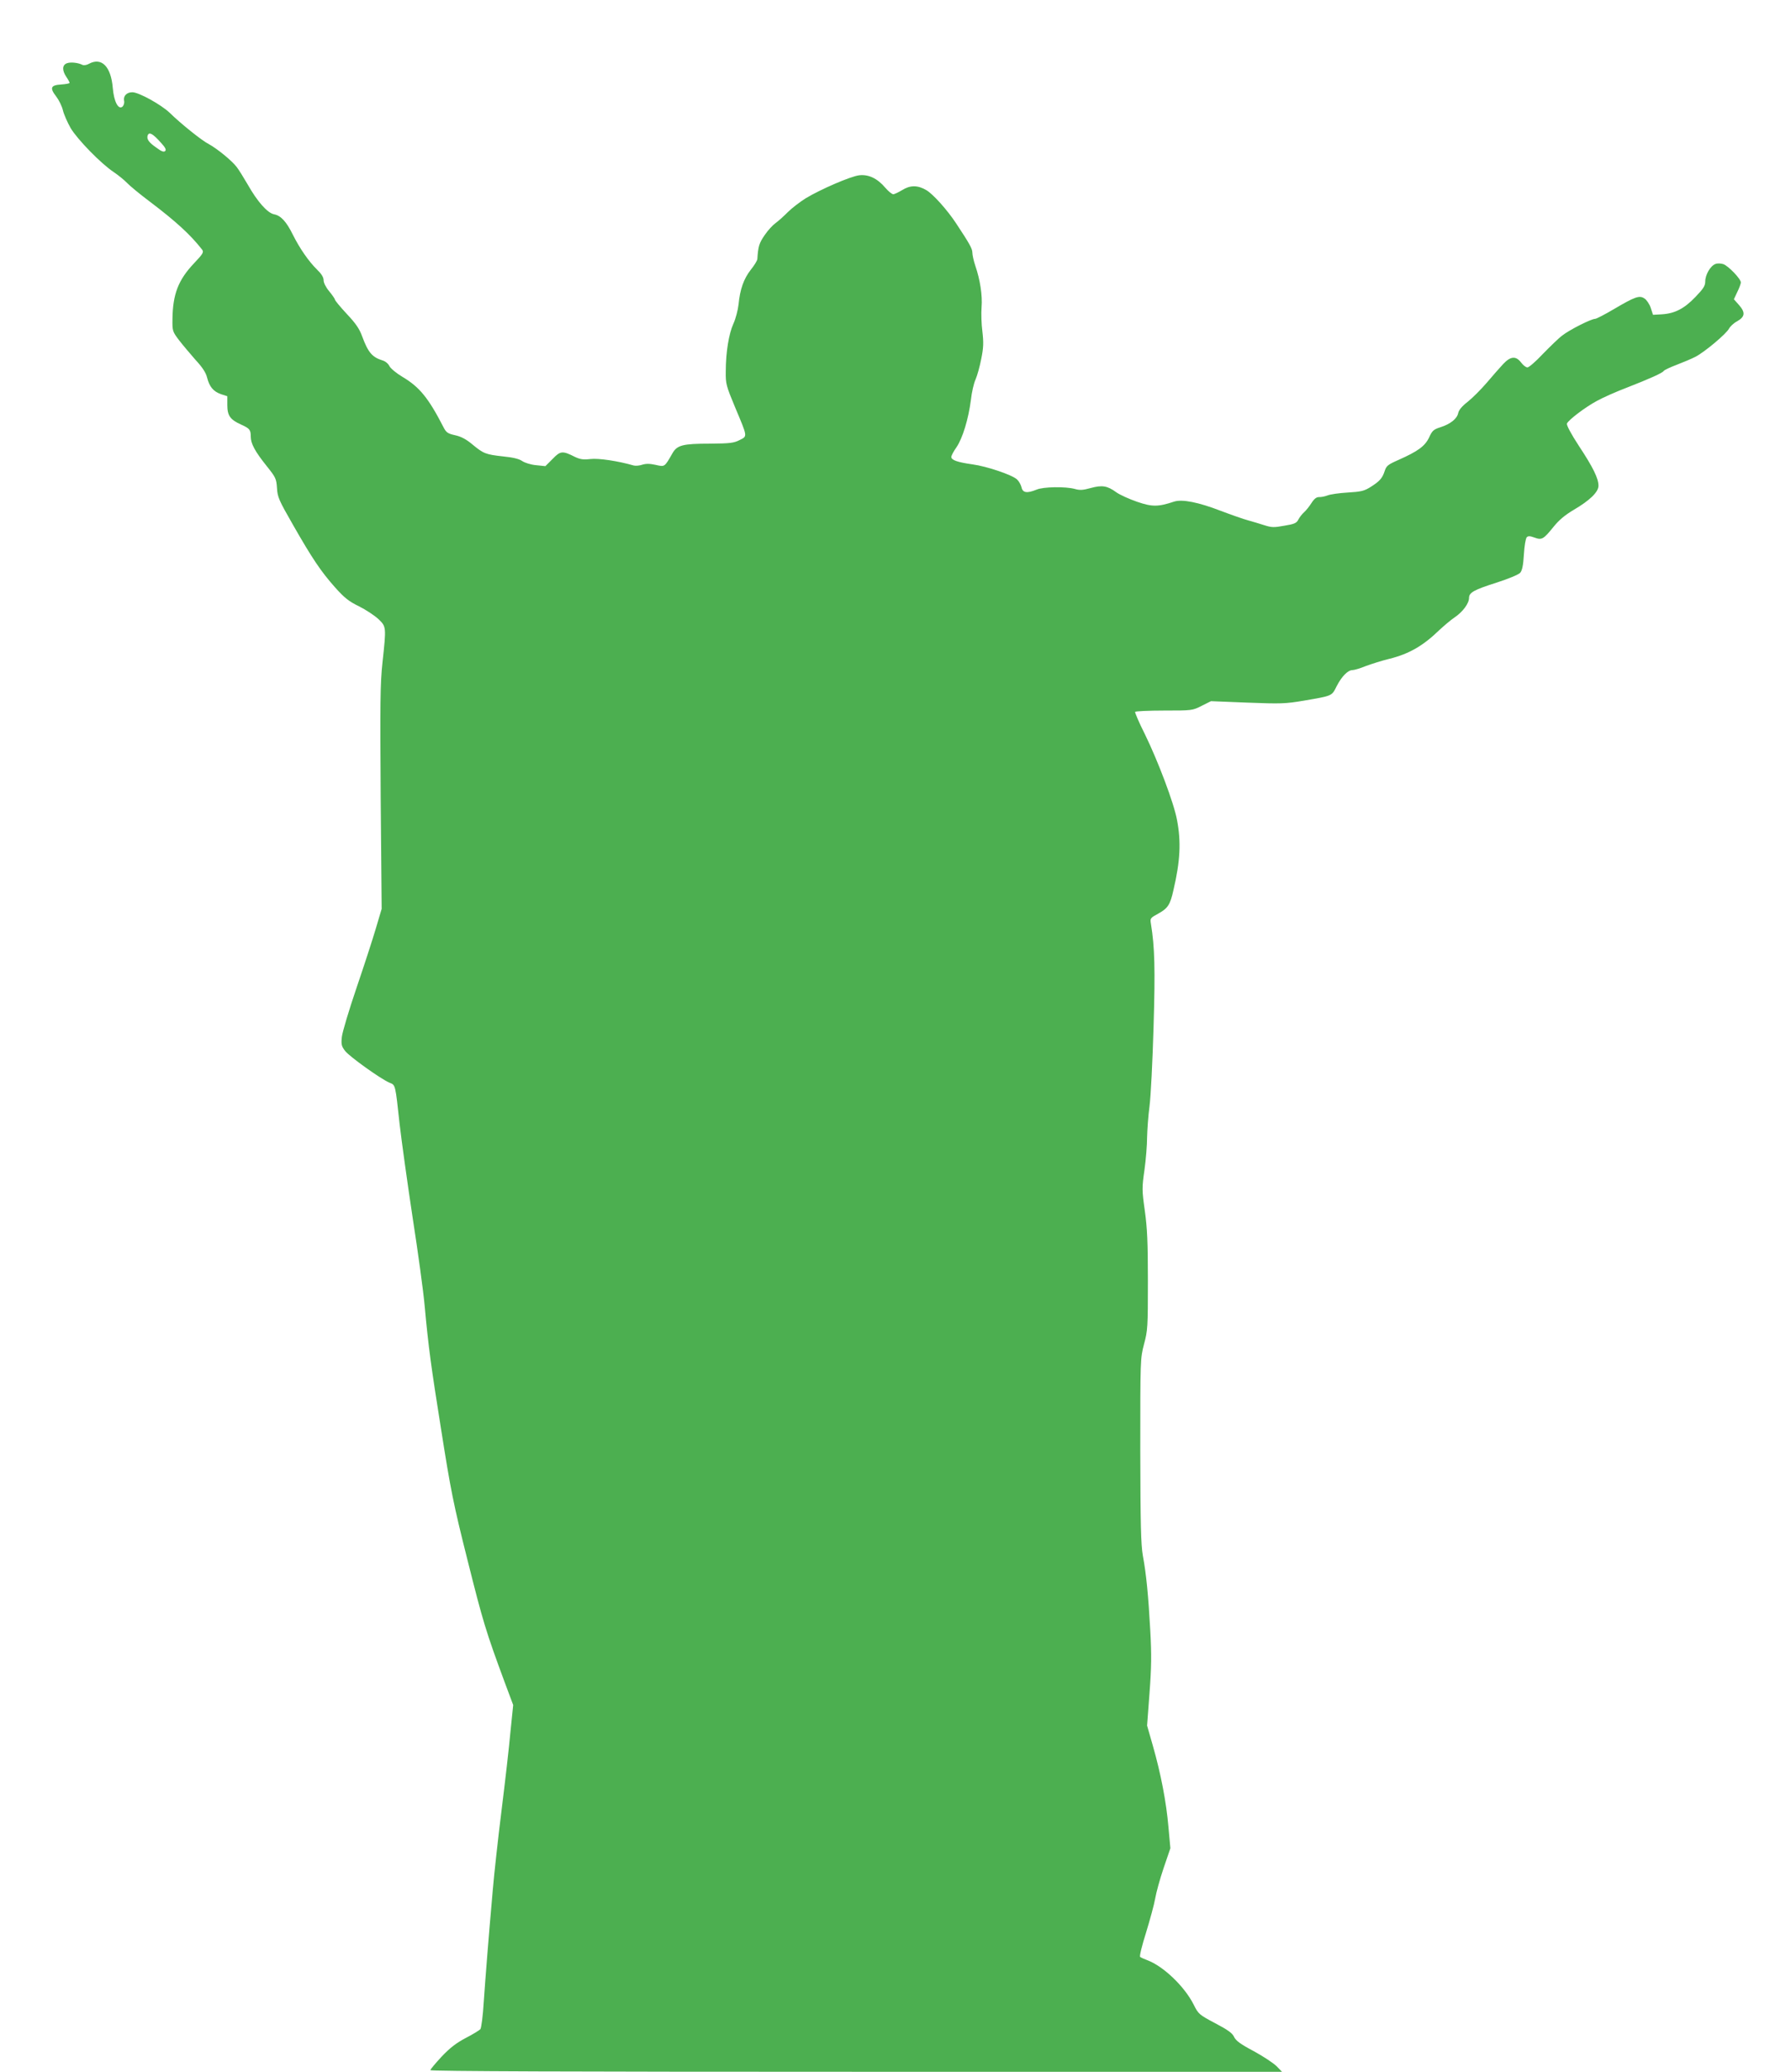
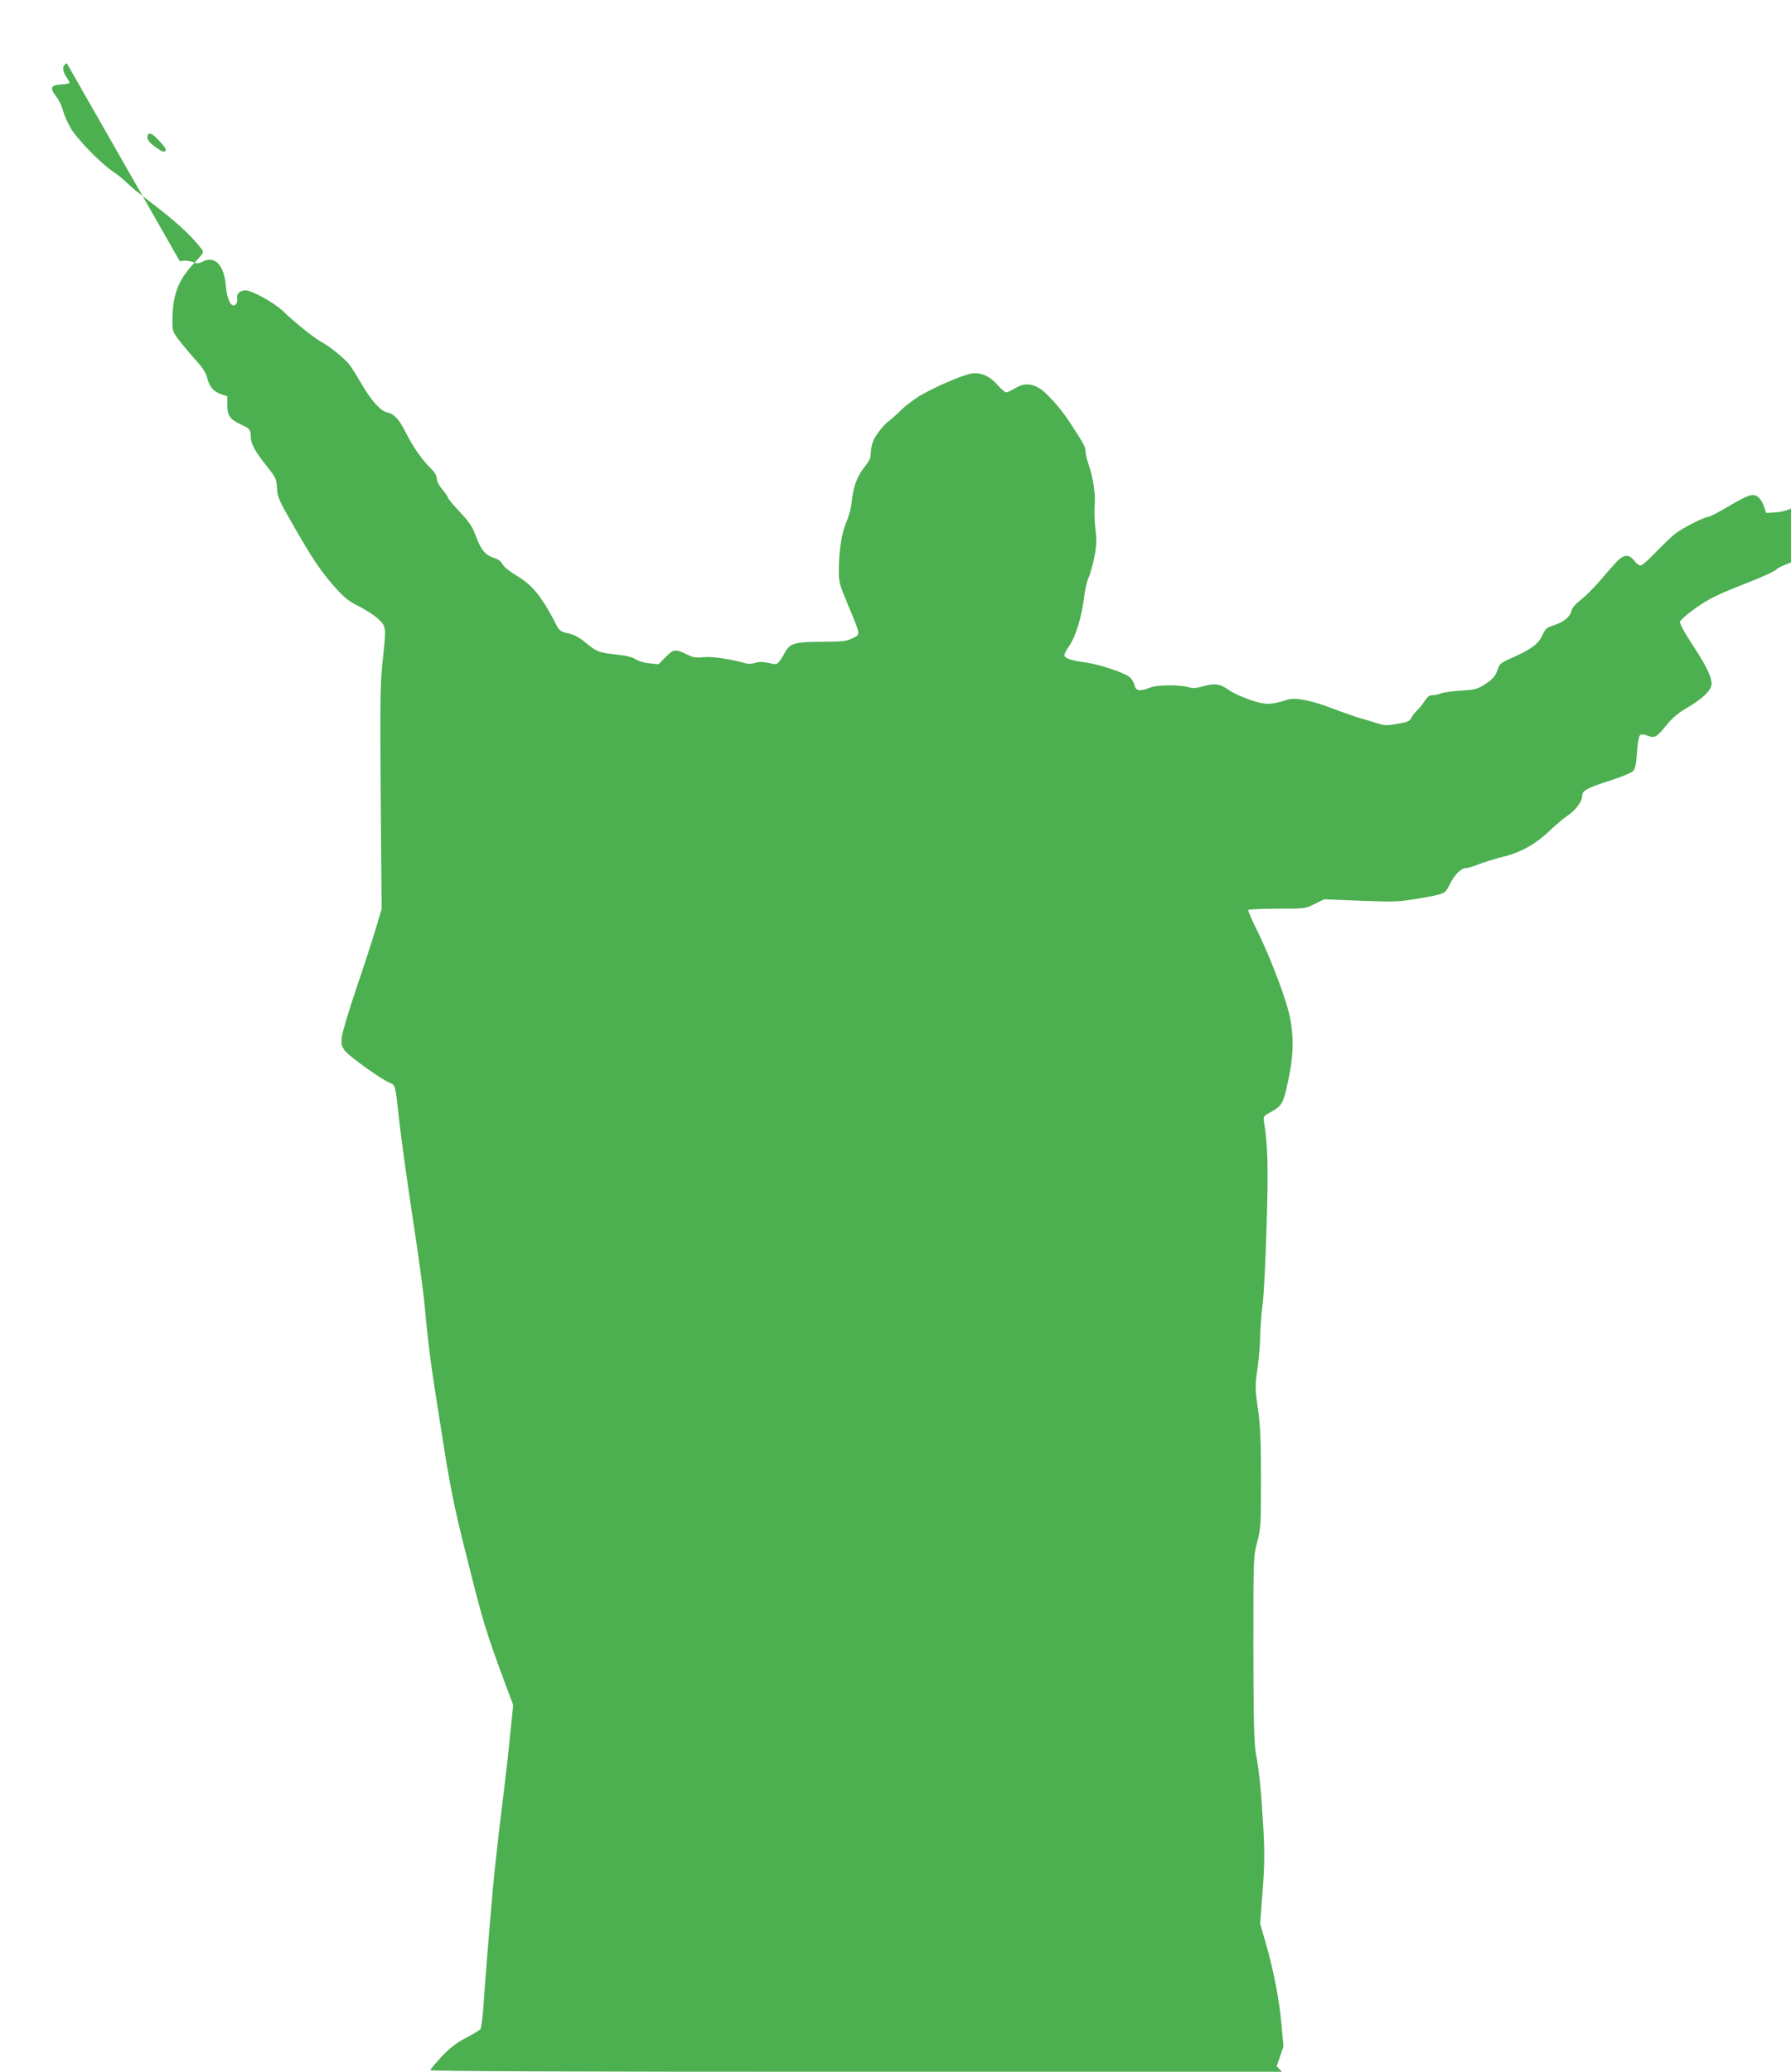
<svg xmlns="http://www.w3.org/2000/svg" version="1.0" width="1107pt" height="1280pt" viewBox="0 0 1107 1280" preserveAspectRatio="xMidYMid meet">
  <g transform="translate(0,1280) scale(0.1,-0.1)" fill="#4caf50" stroke="none">
-     <path d="M413 12409 c-29 -11 -30 -44 -3 -84 11 -16 20 -33 20 -37 0 -4 -24 -8 -52 -10 -65 -4 -72 -21 -30 -75 16 -21 35 -59 41 -85 6 -25 28 -75 48 -110 42 -70 188 -220 267 -272 28 -19 65 -49 81 -66 17 -18 80 -70 140 -115 164 -124 253 -206 324 -297 12 -16 6 -26 -51 -86 -96 -102 -130 -189 -132 -343 -1 -73 0 -77 40 -130 23 -30 69 -84 102 -122 43 -46 65 -80 72 -110 15 -57 38 -85 85 -102 l40 -13 0 -55 c0 -65 18 -90 85 -120 53 -24 60 -32 60 -75 0 -43 26 -91 98 -181 56 -70 60 -78 64 -136 3 -56 12 -76 98 -226 121 -212 174 -290 261 -388 58 -65 86 -87 148 -117 42 -21 95 -56 119 -78 50 -48 50 -47 26 -270 -14 -130 -15 -248 -11 -836 l6 -685 -35 -118 c-19 -65 -73 -231 -120 -369 -47 -138 -88 -275 -91 -304 -5 -47 -2 -58 20 -87 27 -35 220 -173 274 -196 38 -15 36 -8 63 -256 12 -104 48 -363 80 -575 33 -212 67 -459 75 -550 23 -252 40 -376 100 -752 61 -387 77 -469 165 -818 95 -379 113 -439 230 -755 l52 -139 -17 -166 c-8 -91 -33 -309 -55 -485 -22 -176 -46 -396 -54 -490 -26 -294 -45 -535 -56 -694 -5 -86 -15 -160 -21 -168 -7 -7 -47 -32 -90 -54 -57 -30 -97 -60 -149 -115 -38 -41 -70 -79 -70 -84 0 -7 889 -10 2632 -10 l2632 0 -33 34 c-19 19 -82 61 -141 93 -83 44 -111 65 -122 88 -10 23 -37 43 -117 85 -100 53 -104 57 -133 115 -57 113 -188 238 -288 275 -19 7 -39 16 -43 20 -5 4 12 72 37 151 24 79 50 173 56 209 6 36 29 120 52 188 l42 123 -12 132 c-13 152 -47 330 -97 504 l-35 122 15 200 c12 159 13 238 5 383 -12 219 -25 354 -46 466 -12 68 -15 189 -16 650 0 564 0 568 23 657 23 85 24 107 24 390 0 240 -4 327 -19 435 -18 128 -18 141 -2 253 9 65 16 155 16 200 1 45 7 132 15 192 8 61 19 281 25 490 11 361 7 494 -16 636 -6 36 -5 37 46 65 58 32 73 54 93 145 42 179 48 298 22 433 -19 104 -117 363 -199 531 -36 71 -62 133 -60 137 3 4 84 8 179 8 172 0 175 0 232 29 l58 29 225 -9 c207 -8 235 -7 348 12 180 31 173 28 204 90 31 60 69 99 98 99 11 0 48 11 82 25 35 13 101 34 147 45 120 30 207 80 306 176 28 26 70 62 95 79 51 34 90 87 90 121 0 33 30 50 172 95 69 22 134 49 144 60 12 14 19 44 23 113 3 53 11 100 18 107 8 8 20 8 47 -2 46 -17 56 -11 119 67 33 41 70 72 124 104 99 58 153 110 153 149 0 45 -33 113 -121 246 -49 75 -77 128 -74 138 9 22 111 100 185 140 36 20 119 57 185 82 141 55 222 91 229 104 4 5 39 22 79 37 39 15 92 37 117 50 56 29 191 142 207 174 7 13 29 34 50 45 49 28 52 54 12 100 l-32 36 21 45 c12 24 22 51 22 59 0 22 -77 102 -108 113 -15 5 -37 6 -49 1 -31 -11 -63 -67 -63 -107 0 -28 -11 -45 -61 -97 -69 -72 -127 -102 -208 -107 l-54 -3 -14 43 c-8 24 -26 50 -39 58 -31 21 -58 11 -189 -66 -56 -33 -108 -60 -116 -60 -24 0 -159 -68 -203 -103 -23 -17 -76 -69 -120 -114 -43 -46 -86 -83 -95 -83 -10 0 -27 14 -39 30 -32 42 -65 40 -111 -9 -20 -21 -65 -73 -101 -115 -36 -42 -89 -95 -118 -118 -36 -28 -55 -51 -59 -70 -7 -35 -48 -68 -111 -88 -41 -13 -50 -21 -69 -63 -26 -54 -69 -85 -188 -138 -66 -29 -76 -37 -86 -68 -15 -46 -31 -64 -88 -100 -40 -25 -59 -29 -141 -34 -52 -3 -108 -11 -125 -18 -16 -6 -40 -11 -52 -10 -16 0 -30 -10 -47 -37 -13 -20 -33 -46 -46 -57 -12 -11 -28 -31 -35 -45 -11 -22 -25 -28 -87 -38 -64 -12 -79 -11 -123 3 -27 9 -72 22 -100 30 -27 7 -104 34 -170 59 -137 53 -238 73 -288 57 -99 -33 -136 -33 -229 -1 -49 17 -107 43 -129 59 -55 40 -87 45 -157 26 -47 -13 -67 -15 -98 -6 -58 16 -195 14 -237 -4 -59 -24 -86 -20 -93 14 -4 16 -16 38 -28 49 -30 28 -186 81 -275 93 -92 13 -131 26 -131 46 0 8 14 35 32 60 38 56 74 175 89 292 5 47 18 104 29 127 10 23 26 80 35 127 14 69 15 100 7 169 -6 45 -8 113 -5 150 6 72 -9 170 -39 257 -10 30 -18 66 -18 81 0 24 -19 57 -101 181 -54 82 -142 180 -183 204 -54 32 -100 32 -151 0 -22 -13 -46 -25 -54 -25 -8 0 -30 18 -49 40 -49 58 -104 84 -162 77 -54 -7 -237 -86 -330 -142 -35 -22 -85 -60 -110 -85 -25 -25 -59 -56 -76 -68 -17 -12 -48 -45 -68 -75 -34 -49 -40 -70 -45 -148 -1 -9 -18 -38 -40 -65 -44 -56 -67 -121 -76 -214 -4 -36 -18 -90 -32 -120 -28 -62 -47 -175 -47 -295 -1 -76 2 -88 57 -220 79 -188 78 -179 28 -204 -35 -18 -59 -21 -183 -22 -168 0 -203 -9 -232 -60 -49 -86 -47 -84 -104 -71 -37 8 -59 8 -82 1 -17 -6 -41 -8 -53 -5 -97 28 -217 46 -268 40 -44 -5 -63 -2 -95 13 -77 39 -90 38 -138 -12 l-45 -45 -58 6 c-33 3 -70 15 -86 26 -19 13 -56 22 -116 28 -109 12 -122 17 -191 74 -38 32 -70 49 -107 57 -45 10 -55 17 -71 48 -94 183 -149 250 -255 313 -37 22 -73 52 -80 66 -7 15 -25 30 -42 35 -65 20 -90 50 -127 150 -16 45 -40 80 -95 138 -40 43 -73 83 -73 88 0 5 -16 28 -35 51 -21 25 -35 53 -35 69 0 18 -13 39 -41 66 -50 49 -106 129 -149 215 -40 81 -74 118 -116 126 -41 8 -103 78 -163 184 -24 41 -54 90 -68 108 -29 39 -123 115 -173 142 -42 21 -174 127 -241 193 -54 51 -191 127 -231 127 -35 0 -57 -23 -51 -53 3 -13 -2 -28 -10 -36 -26 -21 -53 32 -60 116 -11 132 -69 191 -147 149 -14 -8 -31 -11 -40 -7 -27 14 -75 19 -97 10z m581 -490 c27 -29 35 -44 27 -52 -8 -8 -23 -3 -52 19 -50 34 -64 55 -56 78 9 23 32 10 81 -45z" />
+     <path d="M413 12409 c-29 -11 -30 -44 -3 -84 11 -16 20 -33 20 -37 0 -4 -24 -8 -52 -10 -65 -4 -72 -21 -30 -75 16 -21 35 -59 41 -85 6 -25 28 -75 48 -110 42 -70 188 -220 267 -272 28 -19 65 -49 81 -66 17 -18 80 -70 140 -115 164 -124 253 -206 324 -297 12 -16 6 -26 -51 -86 -96 -102 -130 -189 -132 -343 -1 -73 0 -77 40 -130 23 -30 69 -84 102 -122 43 -46 65 -80 72 -110 15 -57 38 -85 85 -102 l40 -13 0 -55 c0 -65 18 -90 85 -120 53 -24 60 -32 60 -75 0 -43 26 -91 98 -181 56 -70 60 -78 64 -136 3 -56 12 -76 98 -226 121 -212 174 -290 261 -388 58 -65 86 -87 148 -117 42 -21 95 -56 119 -78 50 -48 50 -47 26 -270 -14 -130 -15 -248 -11 -836 l6 -685 -35 -118 c-19 -65 -73 -231 -120 -369 -47 -138 -88 -275 -91 -304 -5 -47 -2 -58 20 -87 27 -35 220 -173 274 -196 38 -15 36 -8 63 -256 12 -104 48 -363 80 -575 33 -212 67 -459 75 -550 23 -252 40 -376 100 -752 61 -387 77 -469 165 -818 95 -379 113 -439 230 -755 l52 -139 -17 -166 c-8 -91 -33 -309 -55 -485 -22 -176 -46 -396 -54 -490 -26 -294 -45 -535 -56 -694 -5 -86 -15 -160 -21 -168 -7 -7 -47 -32 -90 -54 -57 -30 -97 -60 -149 -115 -38 -41 -70 -79 -70 -84 0 -7 889 -10 2632 -10 l2632 0 -33 34 l42 123 -12 132 c-13 152 -47 330 -97 504 l-35 122 15 200 c12 159 13 238 5 383 -12 219 -25 354 -46 466 -12 68 -15 189 -16 650 0 564 0 568 23 657 23 85 24 107 24 390 0 240 -4 327 -19 435 -18 128 -18 141 -2 253 9 65 16 155 16 200 1 45 7 132 15 192 8 61 19 281 25 490 11 361 7 494 -16 636 -6 36 -5 37 46 65 58 32 73 54 93 145 42 179 48 298 22 433 -19 104 -117 363 -199 531 -36 71 -62 133 -60 137 3 4 84 8 179 8 172 0 175 0 232 29 l58 29 225 -9 c207 -8 235 -7 348 12 180 31 173 28 204 90 31 60 69 99 98 99 11 0 48 11 82 25 35 13 101 34 147 45 120 30 207 80 306 176 28 26 70 62 95 79 51 34 90 87 90 121 0 33 30 50 172 95 69 22 134 49 144 60 12 14 19 44 23 113 3 53 11 100 18 107 8 8 20 8 47 -2 46 -17 56 -11 119 67 33 41 70 72 124 104 99 58 153 110 153 149 0 45 -33 113 -121 246 -49 75 -77 128 -74 138 9 22 111 100 185 140 36 20 119 57 185 82 141 55 222 91 229 104 4 5 39 22 79 37 39 15 92 37 117 50 56 29 191 142 207 174 7 13 29 34 50 45 49 28 52 54 12 100 l-32 36 21 45 c12 24 22 51 22 59 0 22 -77 102 -108 113 -15 5 -37 6 -49 1 -31 -11 -63 -67 -63 -107 0 -28 -11 -45 -61 -97 -69 -72 -127 -102 -208 -107 l-54 -3 -14 43 c-8 24 -26 50 -39 58 -31 21 -58 11 -189 -66 -56 -33 -108 -60 -116 -60 -24 0 -159 -68 -203 -103 -23 -17 -76 -69 -120 -114 -43 -46 -86 -83 -95 -83 -10 0 -27 14 -39 30 -32 42 -65 40 -111 -9 -20 -21 -65 -73 -101 -115 -36 -42 -89 -95 -118 -118 -36 -28 -55 -51 -59 -70 -7 -35 -48 -68 -111 -88 -41 -13 -50 -21 -69 -63 -26 -54 -69 -85 -188 -138 -66 -29 -76 -37 -86 -68 -15 -46 -31 -64 -88 -100 -40 -25 -59 -29 -141 -34 -52 -3 -108 -11 -125 -18 -16 -6 -40 -11 -52 -10 -16 0 -30 -10 -47 -37 -13 -20 -33 -46 -46 -57 -12 -11 -28 -31 -35 -45 -11 -22 -25 -28 -87 -38 -64 -12 -79 -11 -123 3 -27 9 -72 22 -100 30 -27 7 -104 34 -170 59 -137 53 -238 73 -288 57 -99 -33 -136 -33 -229 -1 -49 17 -107 43 -129 59 -55 40 -87 45 -157 26 -47 -13 -67 -15 -98 -6 -58 16 -195 14 -237 -4 -59 -24 -86 -20 -93 14 -4 16 -16 38 -28 49 -30 28 -186 81 -275 93 -92 13 -131 26 -131 46 0 8 14 35 32 60 38 56 74 175 89 292 5 47 18 104 29 127 10 23 26 80 35 127 14 69 15 100 7 169 -6 45 -8 113 -5 150 6 72 -9 170 -39 257 -10 30 -18 66 -18 81 0 24 -19 57 -101 181 -54 82 -142 180 -183 204 -54 32 -100 32 -151 0 -22 -13 -46 -25 -54 -25 -8 0 -30 18 -49 40 -49 58 -104 84 -162 77 -54 -7 -237 -86 -330 -142 -35 -22 -85 -60 -110 -85 -25 -25 -59 -56 -76 -68 -17 -12 -48 -45 -68 -75 -34 -49 -40 -70 -45 -148 -1 -9 -18 -38 -40 -65 -44 -56 -67 -121 -76 -214 -4 -36 -18 -90 -32 -120 -28 -62 -47 -175 -47 -295 -1 -76 2 -88 57 -220 79 -188 78 -179 28 -204 -35 -18 -59 -21 -183 -22 -168 0 -203 -9 -232 -60 -49 -86 -47 -84 -104 -71 -37 8 -59 8 -82 1 -17 -6 -41 -8 -53 -5 -97 28 -217 46 -268 40 -44 -5 -63 -2 -95 13 -77 39 -90 38 -138 -12 l-45 -45 -58 6 c-33 3 -70 15 -86 26 -19 13 -56 22 -116 28 -109 12 -122 17 -191 74 -38 32 -70 49 -107 57 -45 10 -55 17 -71 48 -94 183 -149 250 -255 313 -37 22 -73 52 -80 66 -7 15 -25 30 -42 35 -65 20 -90 50 -127 150 -16 45 -40 80 -95 138 -40 43 -73 83 -73 88 0 5 -16 28 -35 51 -21 25 -35 53 -35 69 0 18 -13 39 -41 66 -50 49 -106 129 -149 215 -40 81 -74 118 -116 126 -41 8 -103 78 -163 184 -24 41 -54 90 -68 108 -29 39 -123 115 -173 142 -42 21 -174 127 -241 193 -54 51 -191 127 -231 127 -35 0 -57 -23 -51 -53 3 -13 -2 -28 -10 -36 -26 -21 -53 32 -60 116 -11 132 -69 191 -147 149 -14 -8 -31 -11 -40 -7 -27 14 -75 19 -97 10z m581 -490 c27 -29 35 -44 27 -52 -8 -8 -23 -3 -52 19 -50 34 -64 55 -56 78 9 23 32 10 81 -45z" />
  </g>
</svg>